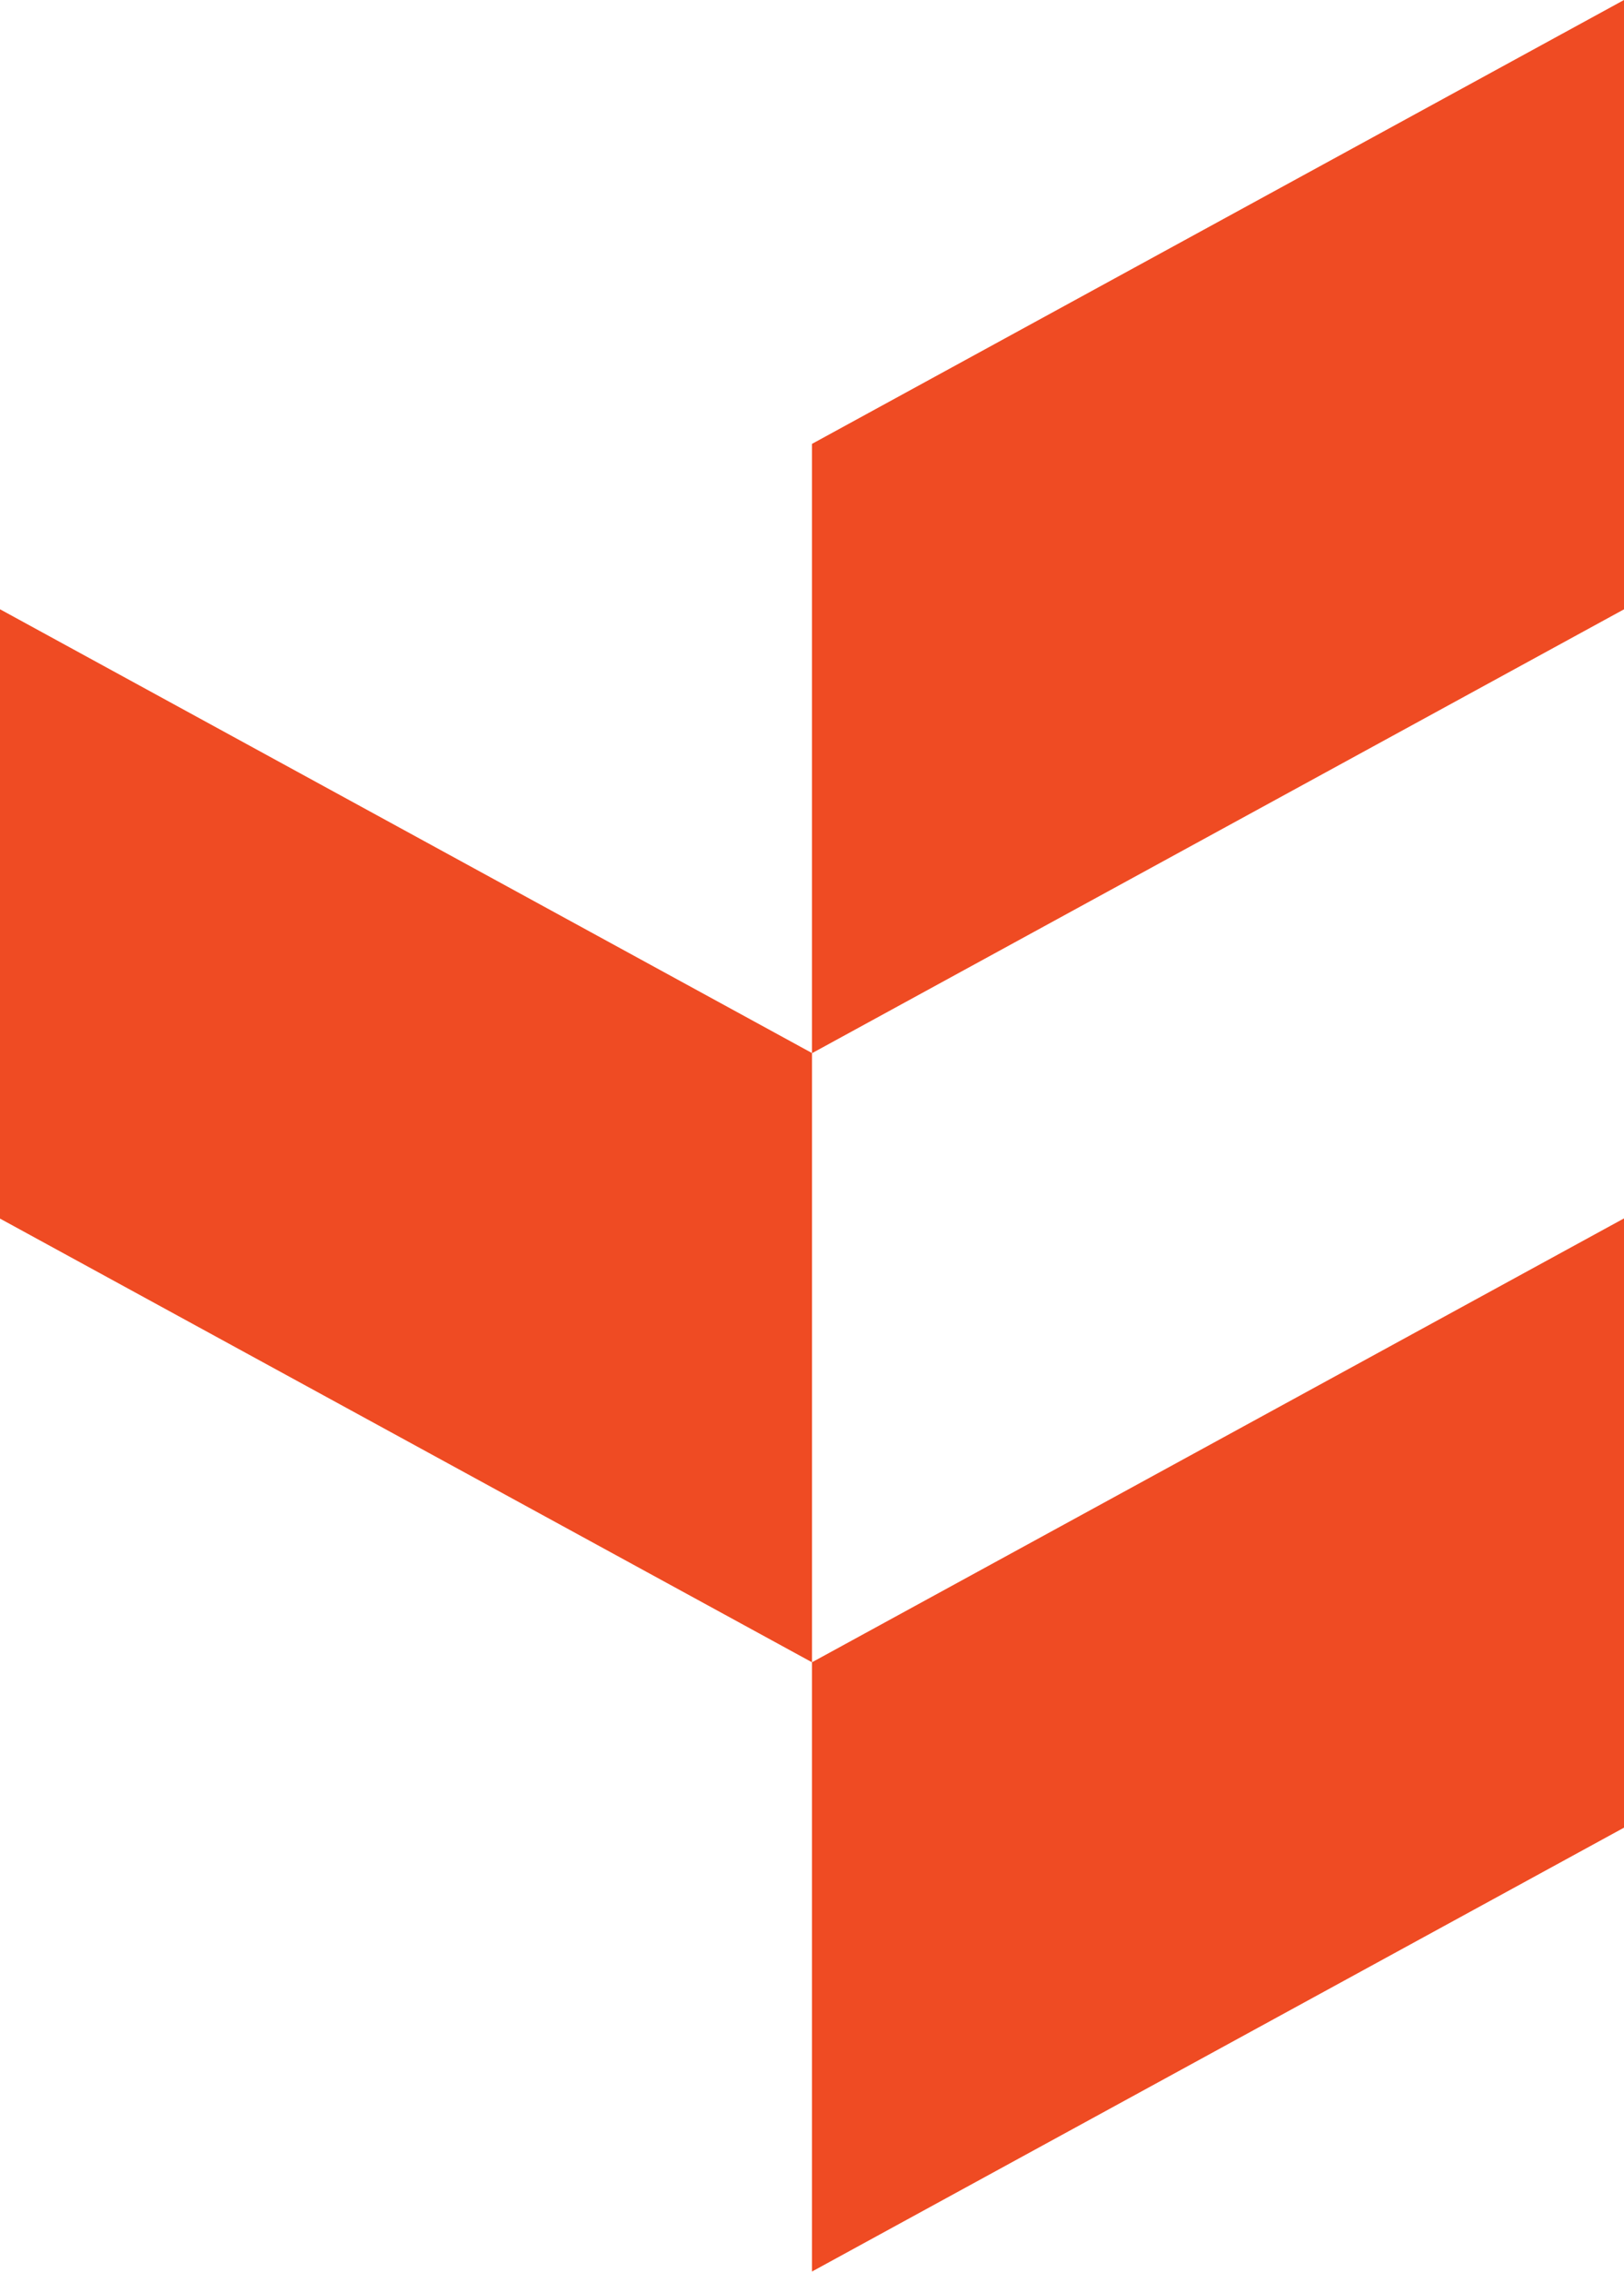
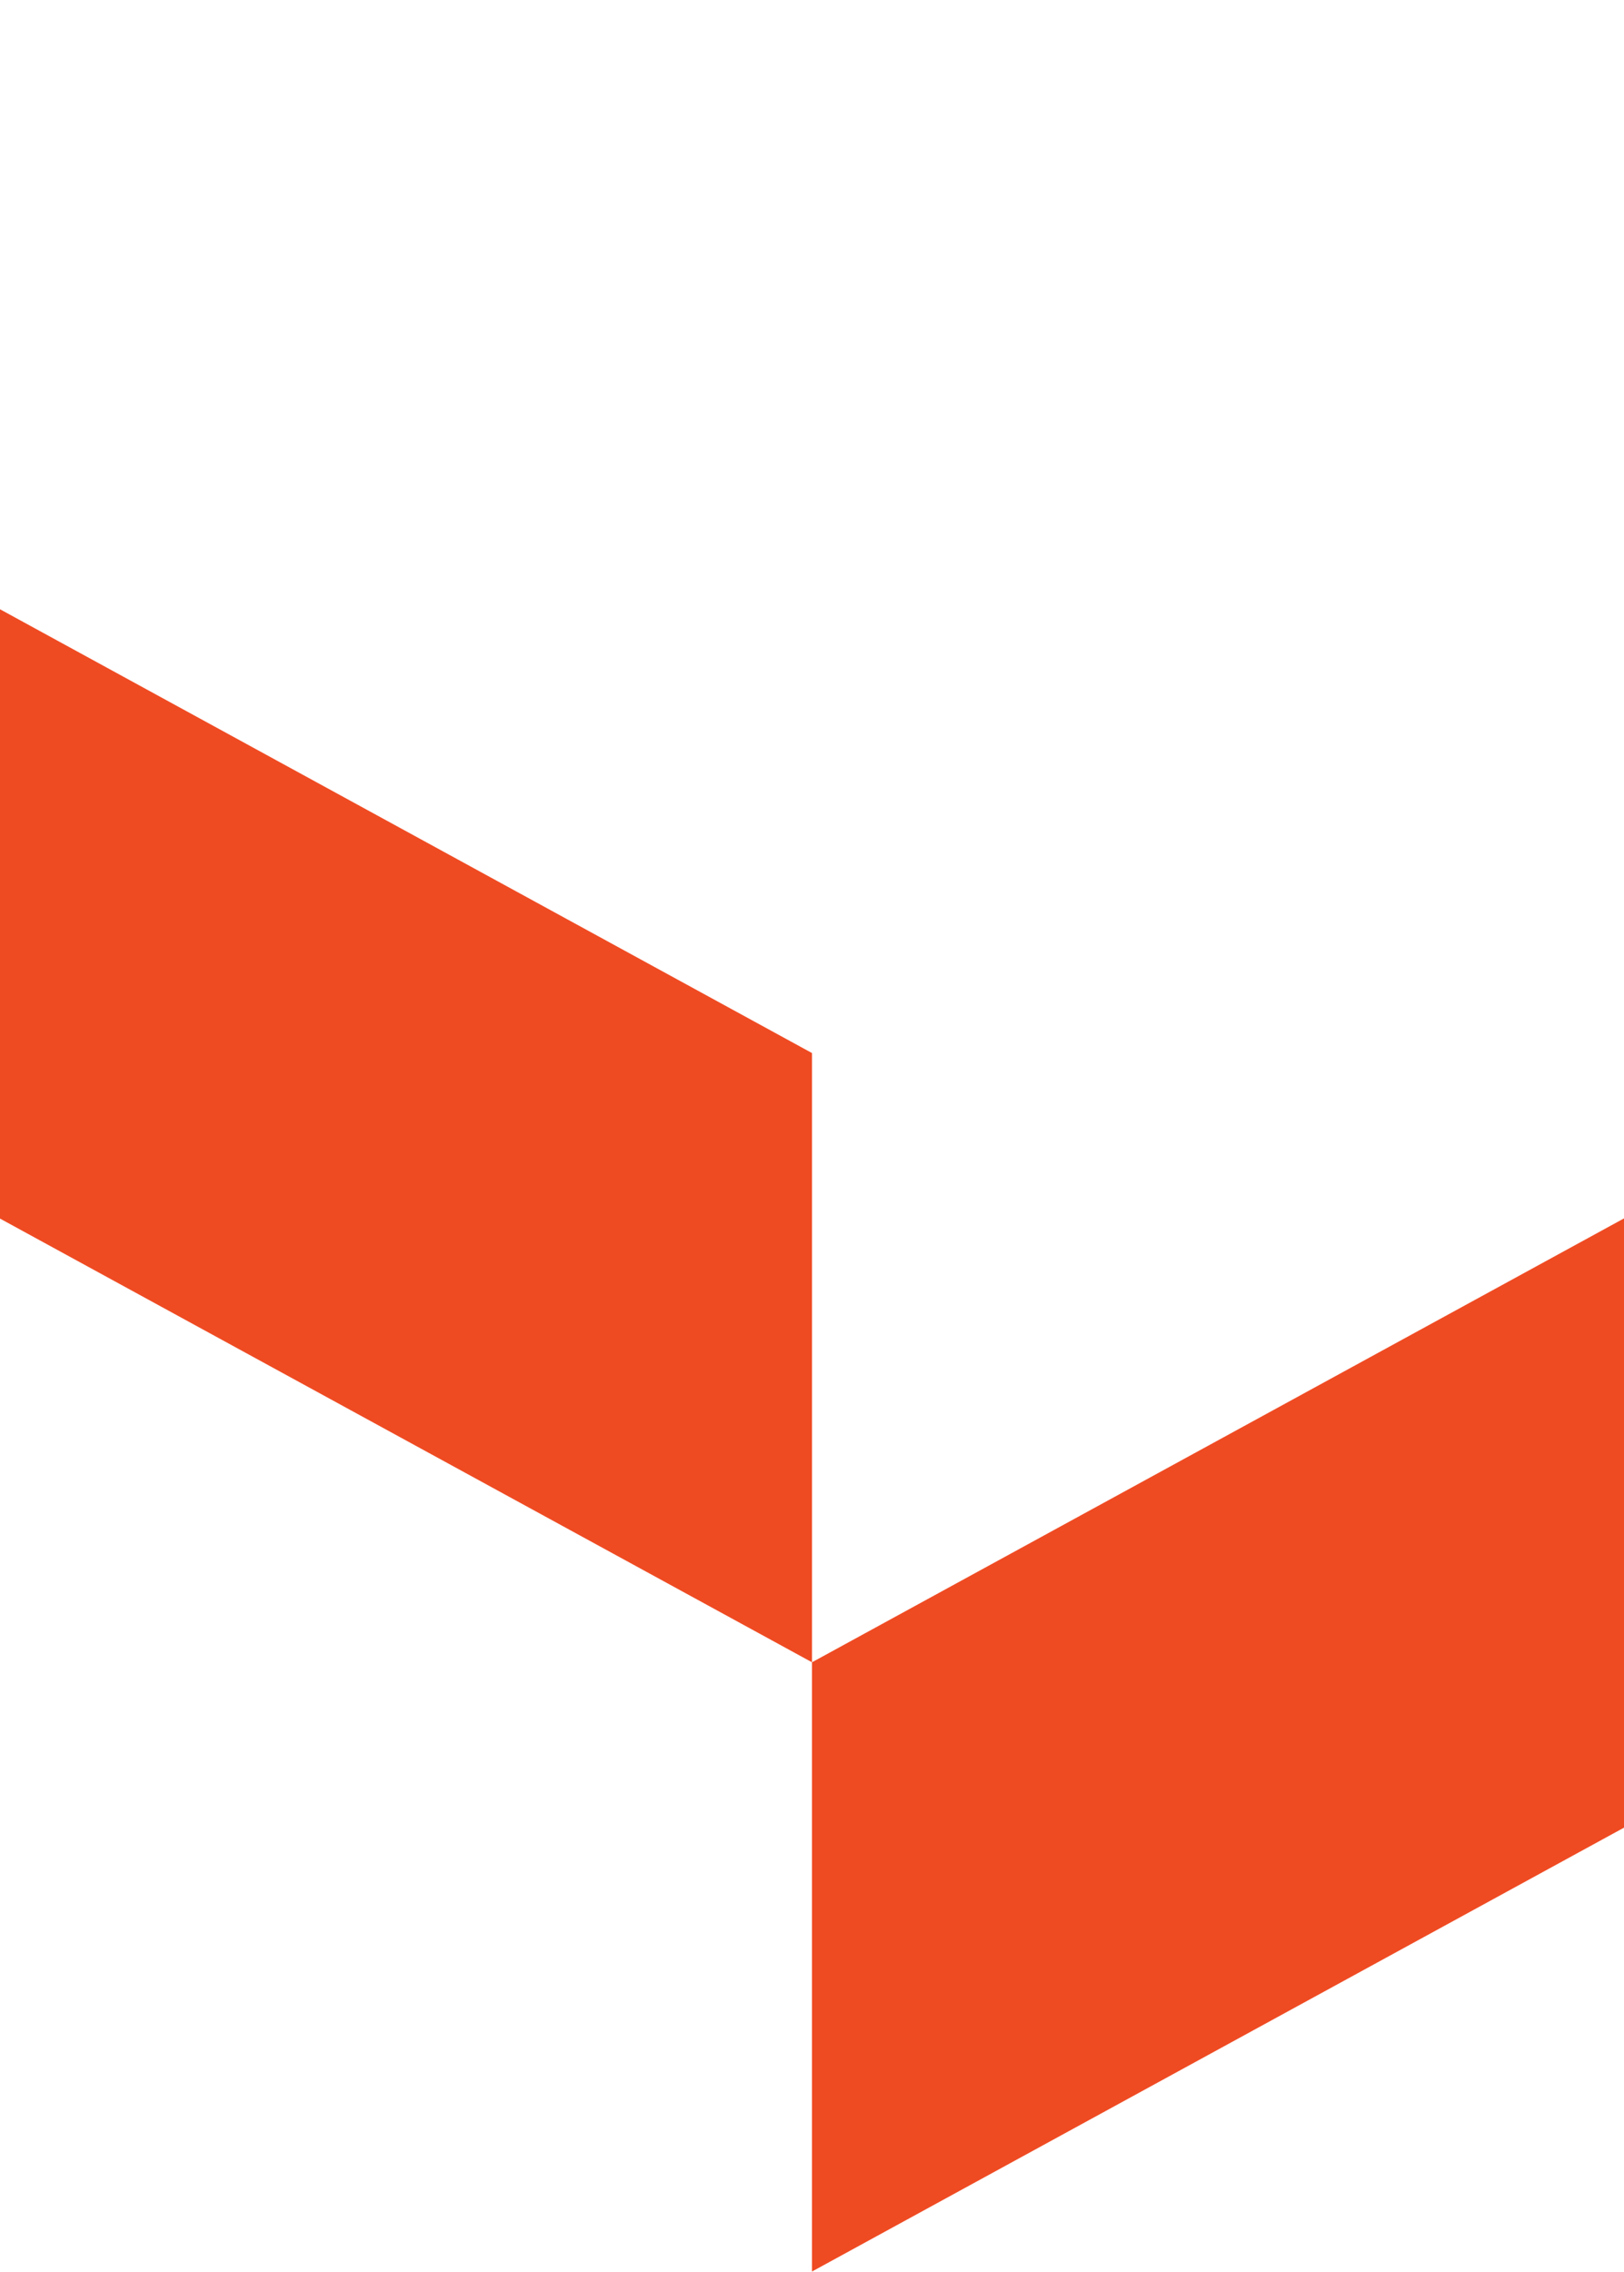
<svg xmlns="http://www.w3.org/2000/svg" id="Group_1" data-name="Group 1" width="51.035" height="71.358" viewBox="0 0 51.035 71.358">
-   <path id="Path_7" data-name="Path 7" d="M460.386,239.817l-25.518,13.943V272.9l25.518-13.943Z" transform="translate(-409.351 -239.817)" fill="#ef4b23" />
  <path id="Path_8" data-name="Path 8" d="M409.344,258.96,434.861,272.9v19.137L409.344,278.1Z" transform="translate(-409.344 -239.822)" fill="#ef4b23" />
  <path id="Path_9" data-name="Path 9" d="M460.386,278.1l-25.518,13.943v19.138l25.518-13.943Z" transform="translate(-409.351 -239.828)" fill="#ef4b23" />
</svg>